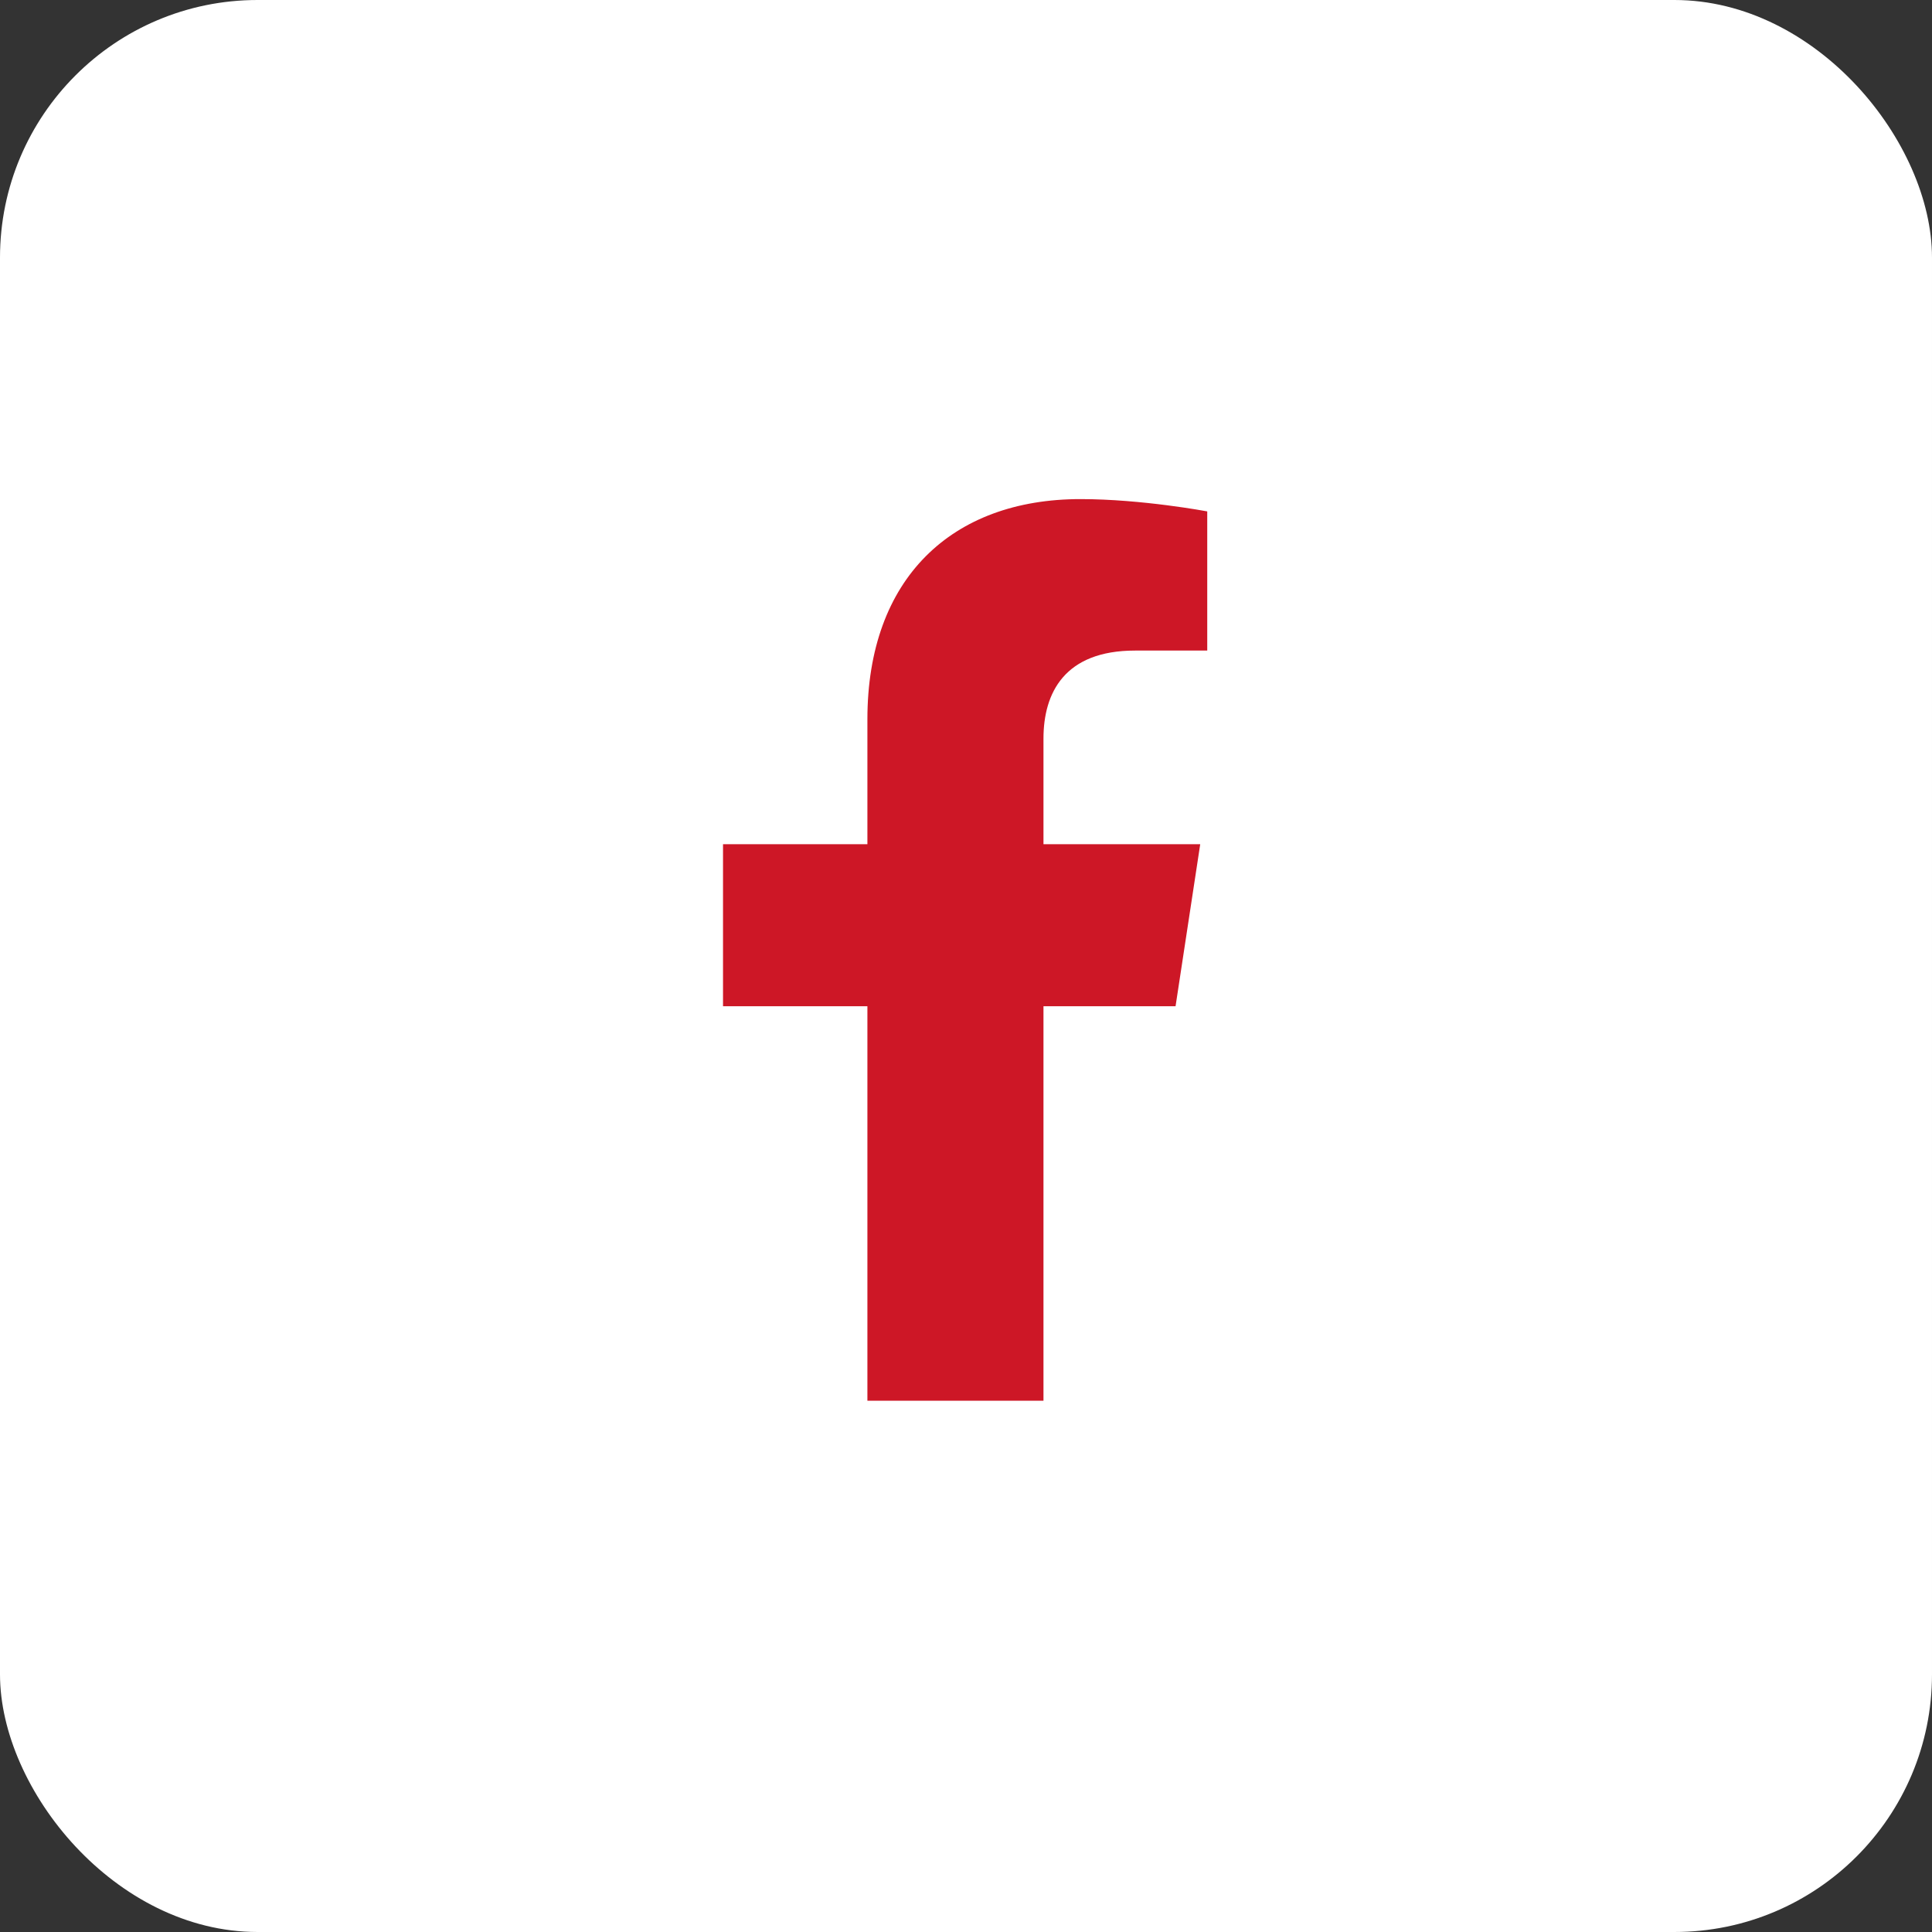
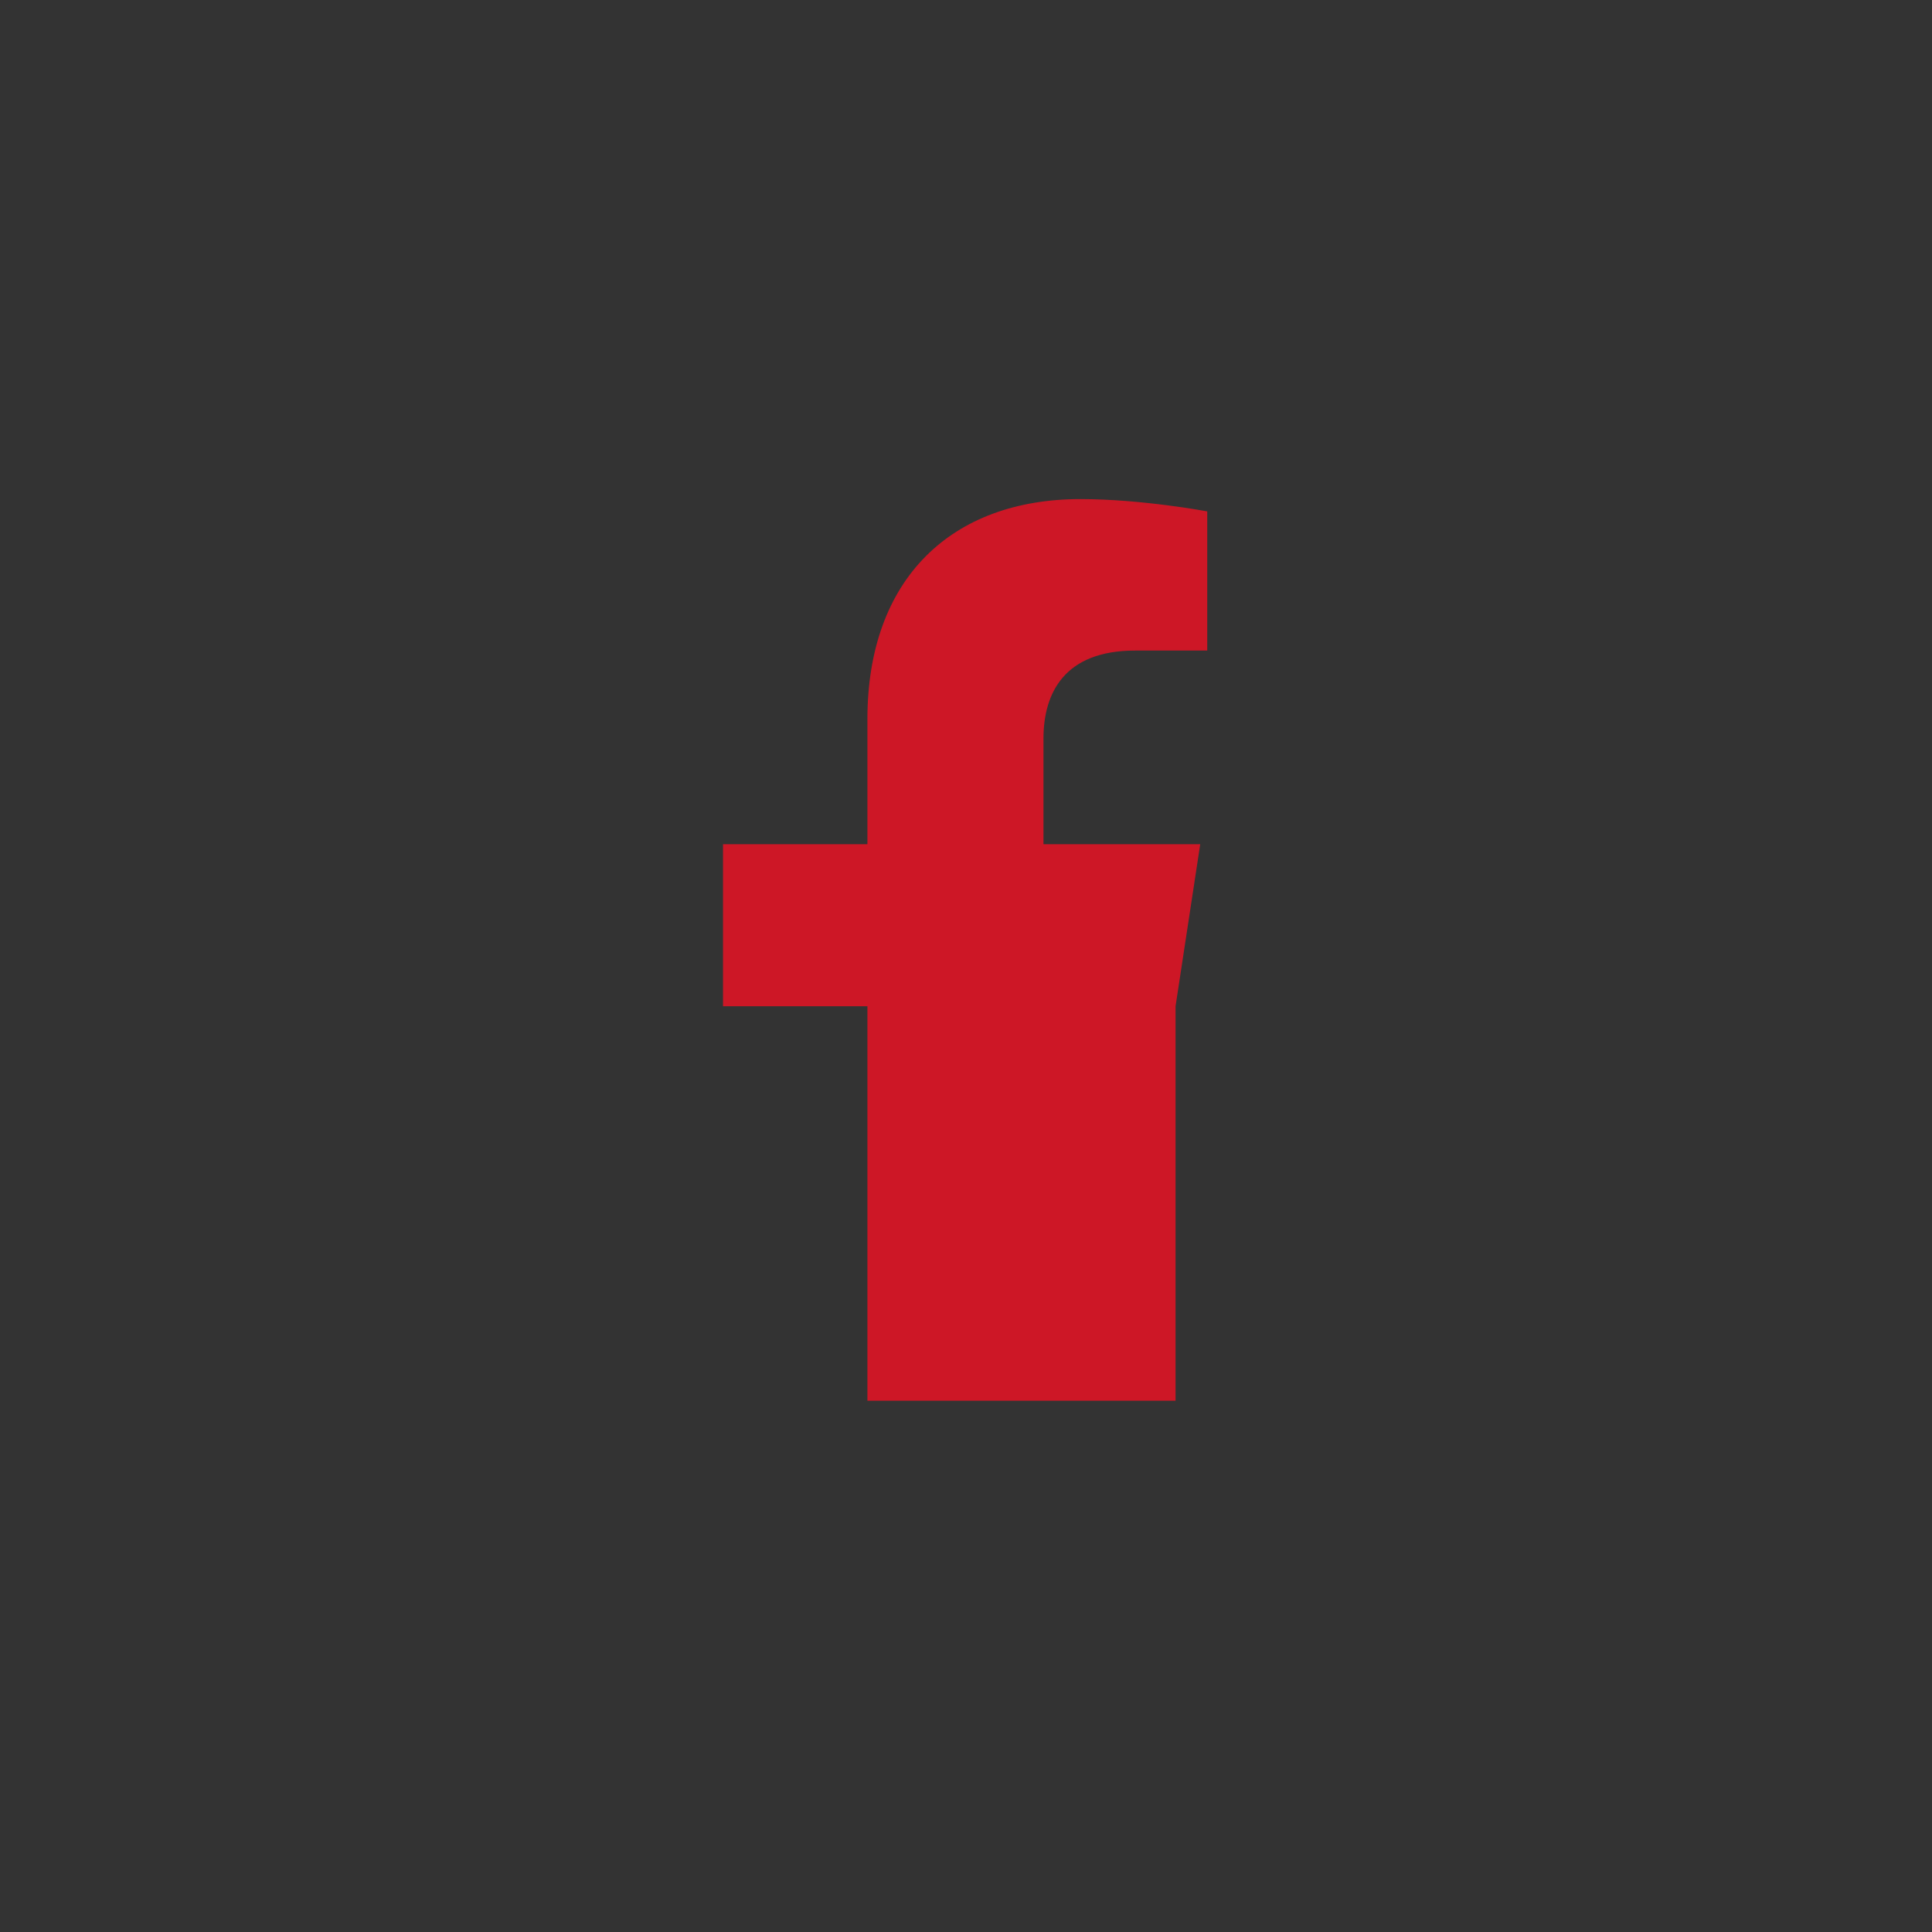
<svg xmlns="http://www.w3.org/2000/svg" width="30" height="30" viewBox="0 0 30 30" fill="none">
  <rect x="0" y="0" width="30" height="30" fill="#333333" stroke="none" />
-   <rect width="30" height="30" rx="4" fill="white" />
-   <path d="M18.254 15.625H16.203V21.75H13.469V15.625H11.227V13.109H13.469V11.168C13.469 8.98 14.781 7.75 16.777 7.75C17.734 7.75 18.746 7.941 18.746 7.941V10.102H17.625C16.531 10.102 16.203 10.758 16.203 11.469V13.109H18.637L18.254 15.625Z" fill="#CD1726" />
+   <path d="M18.254 15.625V21.75H13.469V15.625H11.227V13.109H13.469V11.168C13.469 8.98 14.781 7.75 16.777 7.75C17.734 7.75 18.746 7.941 18.746 7.941V10.102H17.625C16.531 10.102 16.203 10.758 16.203 11.469V13.109H18.637L18.254 15.625Z" fill="#CD1726" />
</svg>